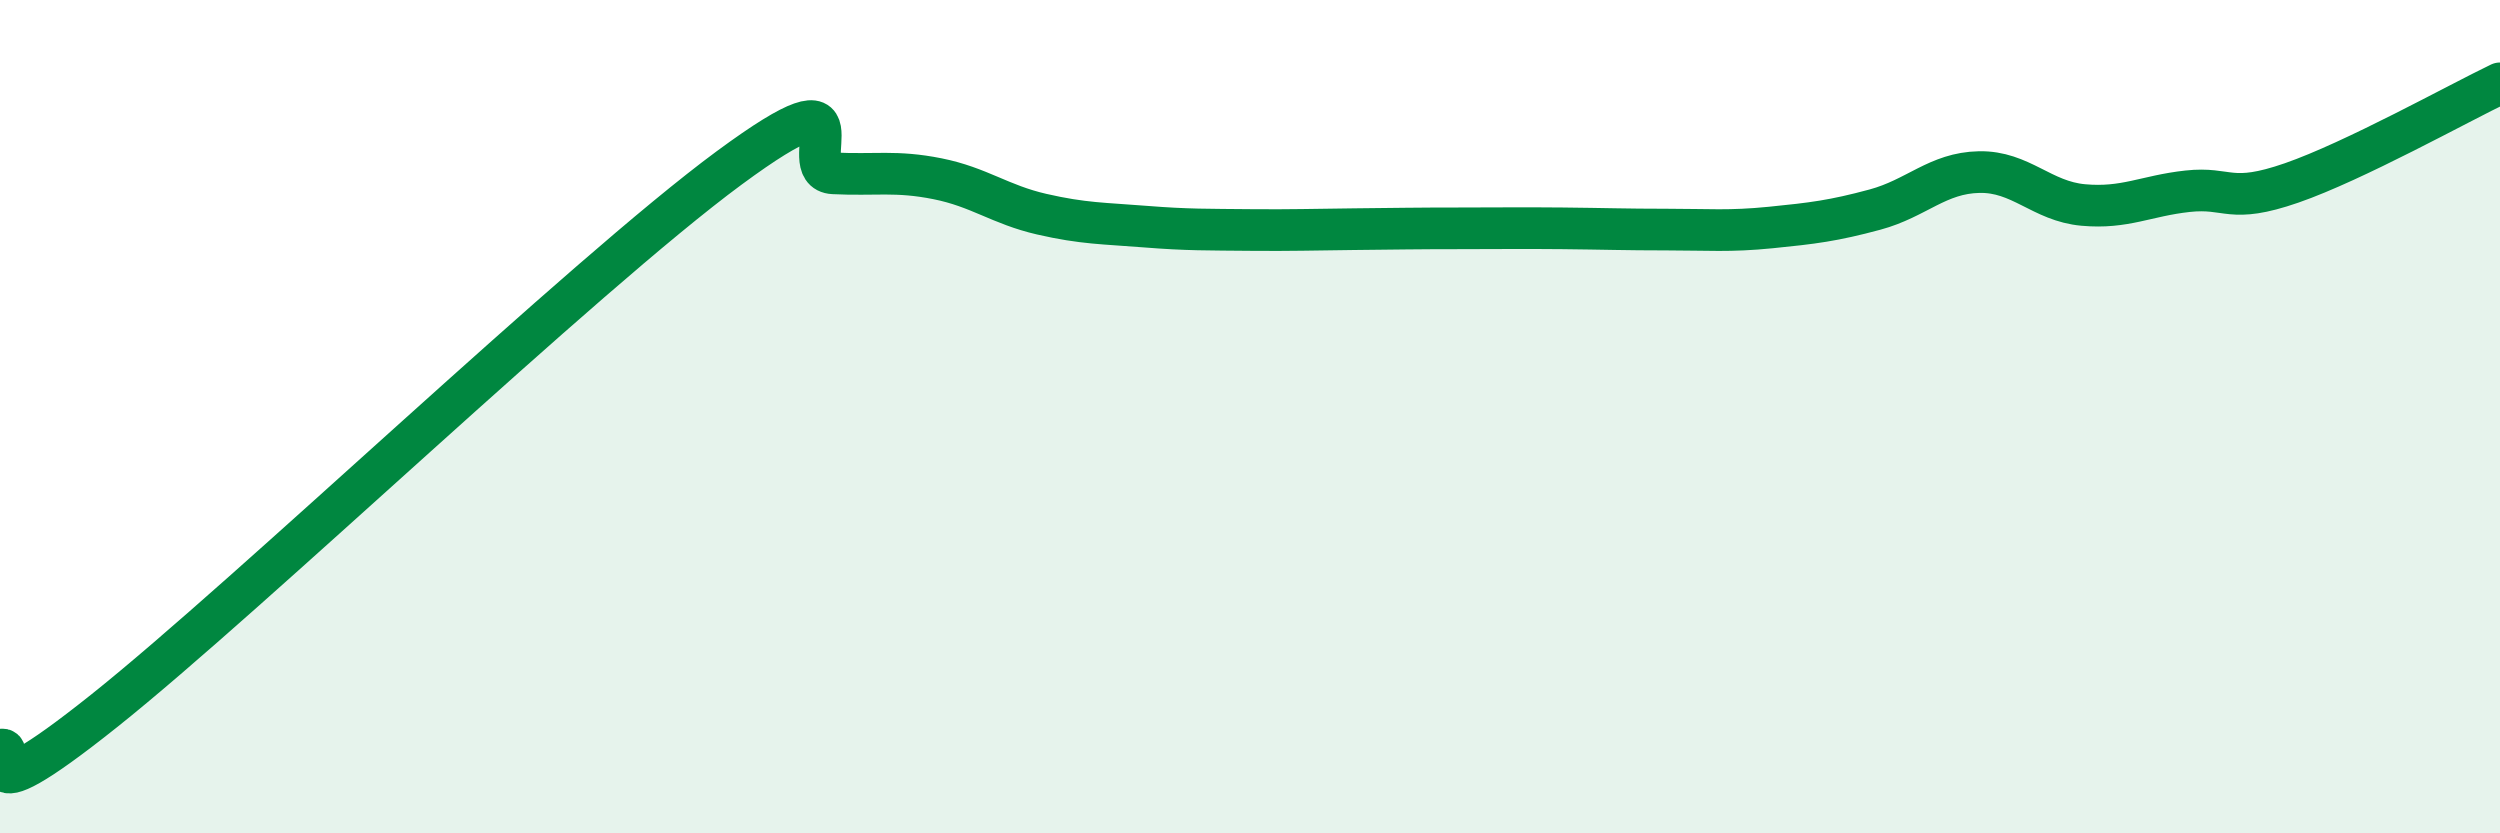
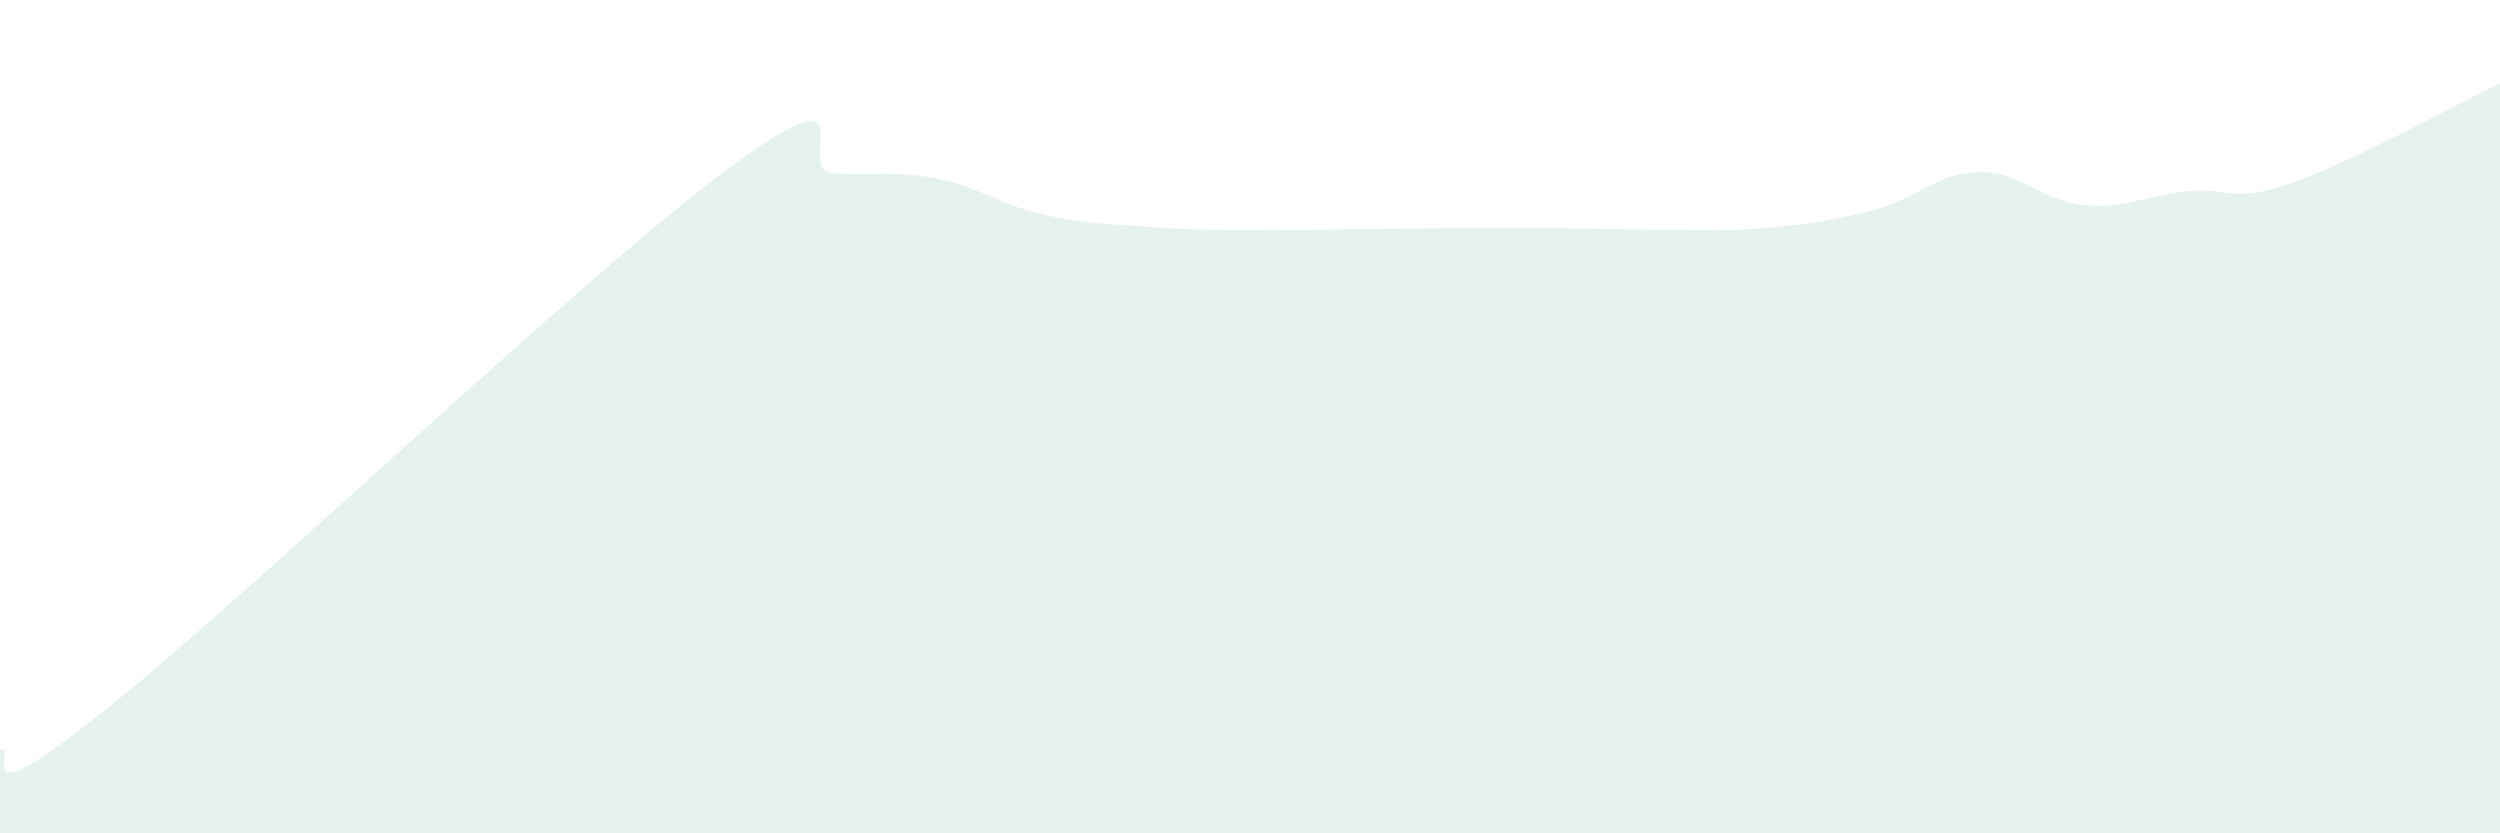
<svg xmlns="http://www.w3.org/2000/svg" width="60" height="20" viewBox="0 0 60 20">
  <path d="M 0,18 C 0.5,17.81 -1,19.85 2.5,17.06 C 6,14.27 14,6.61 17.5,4.03 C 21,1.45 19,4.11 20,4.16 C 21,4.21 21.5,4.09 22.5,4.29 C 23.5,4.49 24,4.91 25,5.14 C 26,5.37 26.5,5.36 27.5,5.44 C 28.5,5.52 29,5.51 30,5.52 C 31,5.53 31.5,5.51 32.5,5.5 C 33.5,5.49 34,5.48 35,5.48 C 36,5.48 36.5,5.47 37.5,5.48 C 38.5,5.49 39,5.51 40,5.51 C 41,5.51 41.5,5.56 42.5,5.46 C 43.5,5.36 44,5.3 45,5.03 C 46,4.76 46.5,4.15 47.5,4.13 C 48.5,4.11 49,4.83 50,4.92 C 51,5.01 51.5,4.7 52.5,4.59 C 53.5,4.48 53.5,4.91 55,4.39 C 56.5,3.87 59,2.48 60,2L60 20L0 20Z" fill="#008740" opacity="0.1" stroke-linecap="round" stroke-linejoin="round" />
-   <path d="M 0,18 C 0.5,17.81 -1,19.85 2.5,17.06 C 6,14.27 14,6.61 17.5,4.03 C 21,1.45 19,4.11 20,4.16 C 21,4.21 21.5,4.09 22.5,4.29 C 23.5,4.49 24,4.91 25,5.14 C 26,5.37 26.5,5.36 27.5,5.44 C 28.5,5.52 29,5.51 30,5.52 C 31,5.53 31.5,5.51 32.5,5.5 C 33.5,5.49 34,5.48 35,5.48 C 36,5.48 36.5,5.47 37.5,5.48 C 38.5,5.49 39,5.51 40,5.51 C 41,5.51 41.5,5.56 42.5,5.46 C 43.5,5.36 44,5.3 45,5.03 C 46,4.76 46.5,4.15 47.5,4.13 C 48.5,4.11 49,4.83 50,4.92 C 51,5.01 51.5,4.7 52.5,4.59 C 53.5,4.48 53.5,4.91 55,4.39 C 56.5,3.87 59,2.48 60,2" stroke="#008740" stroke-width="1" fill="none" stroke-linecap="round" stroke-linejoin="round" />
</svg>